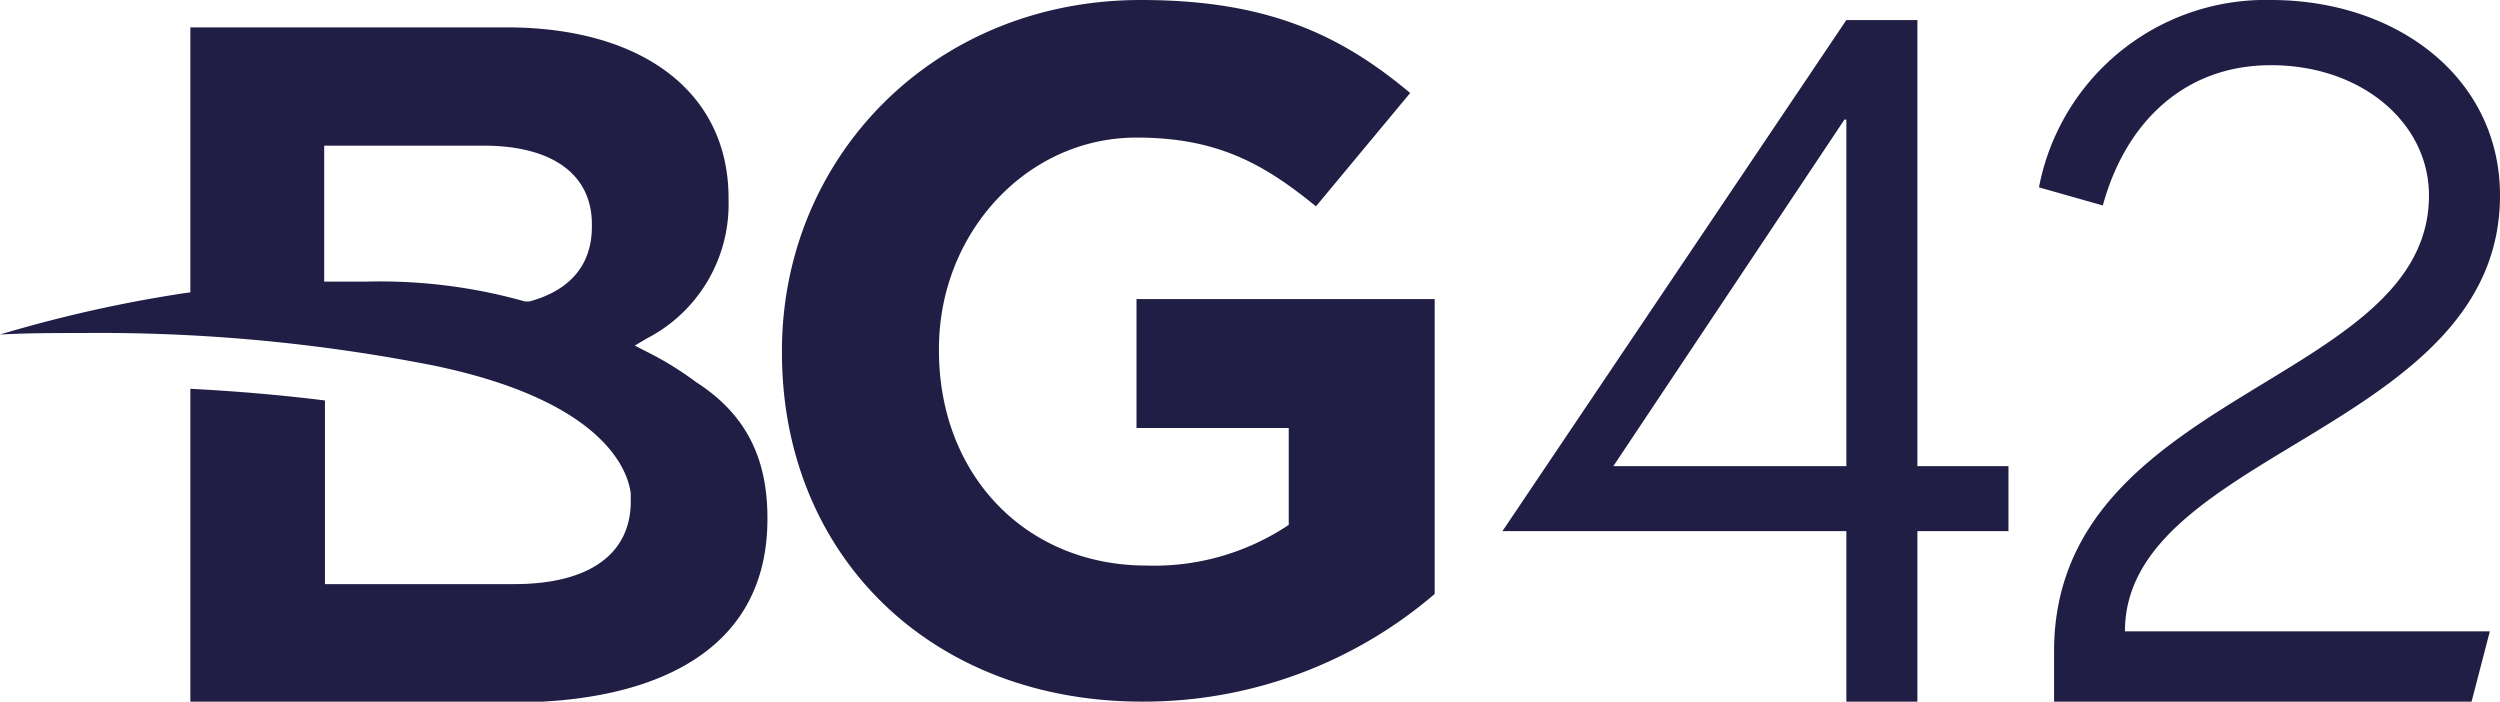
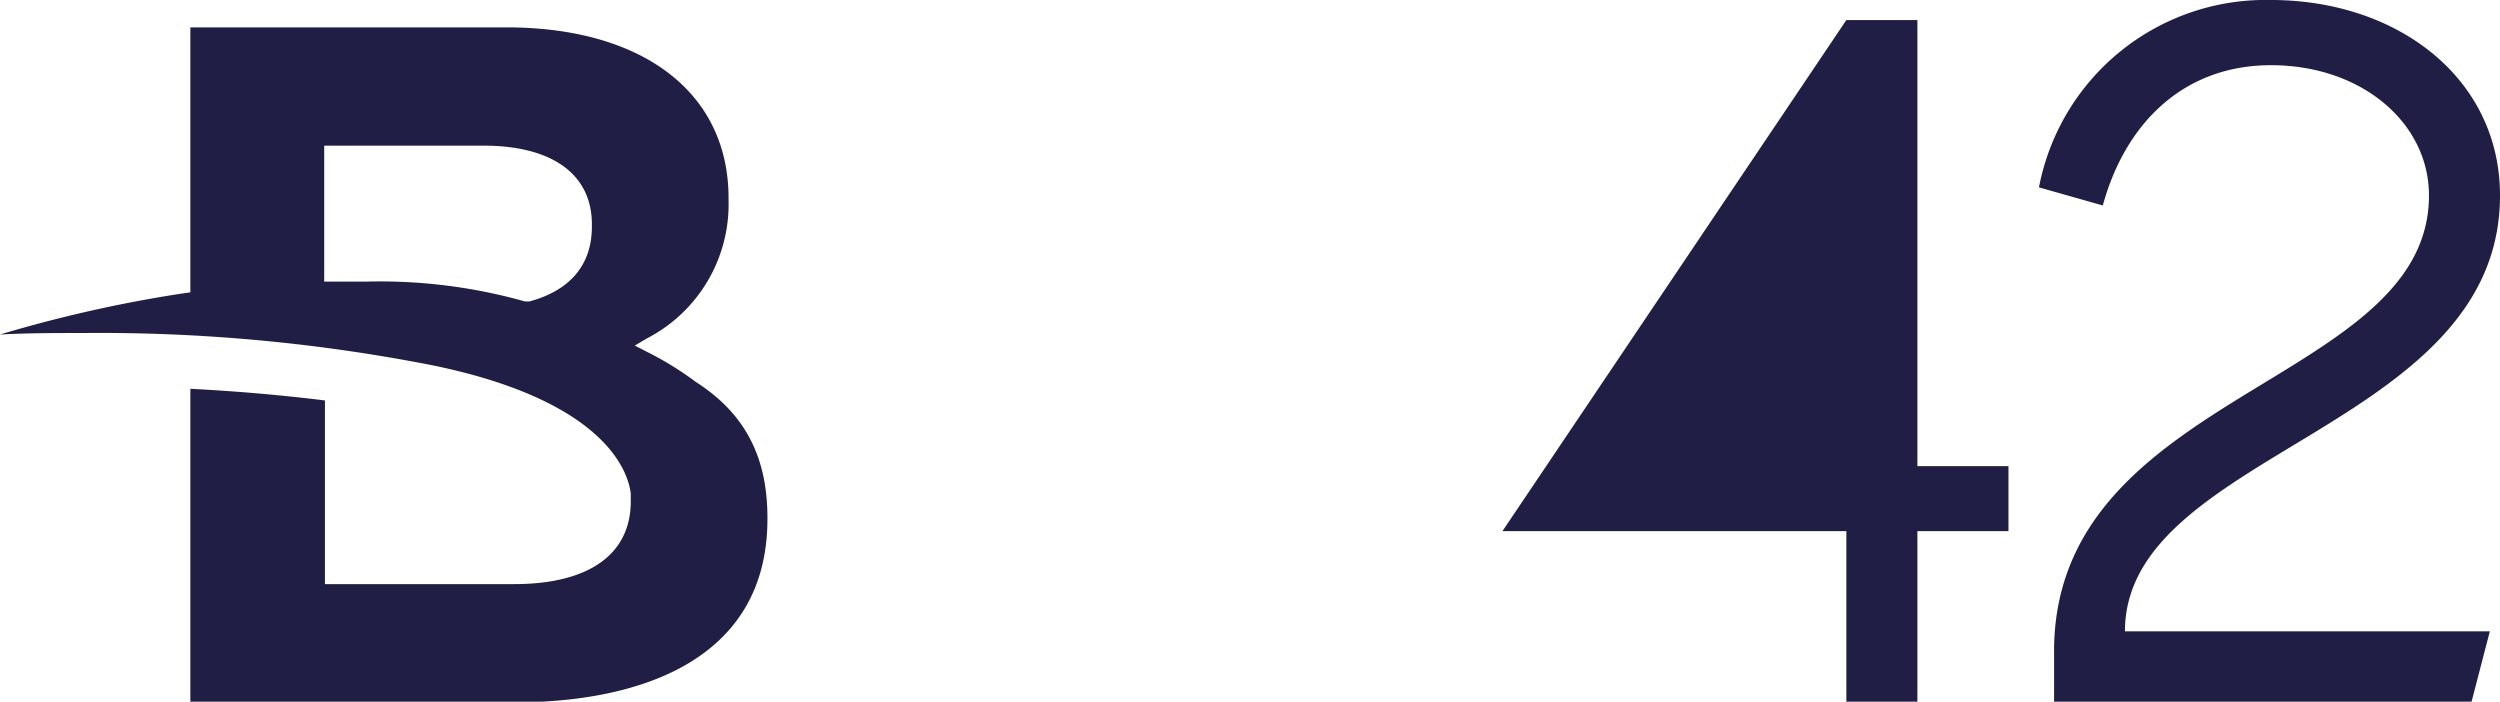
<svg xmlns="http://www.w3.org/2000/svg" viewBox="0 0 167.18 46.92">
  <defs>
    <style>.cls-1{fill:#211e45;}</style>
  </defs>
  <g id="Layer_2" data-name="Layer 2">
    <g id="Layer_2-2" data-name="Layer 2">
-       <path class="cls-1" d="M134.31,35.52V31.17h-6.09V1.34h-4.75l-23,34.18h23v11.4h4.75V35.52Zm-10.84-4.35H107.89L123.34,8h.13Zm43.71-18.1C167.18,5.23,160.33,0,151.86,0a15.43,15.43,0,0,0-15.51,12.53l4.27,1.21c1.48-5.43,5.35-9.38,11.24-9.38,6.1,0,10.57,3.88,10.57,8.71,0,12.67-25.07,13.07-25.07,30.49v3.36h27.92l1.22-4.7H142.1c0-12.06,25.08-13.47,25.08-29.15" />
+       <path class="cls-1" d="M134.31,35.52V31.17h-6.09V1.34h-4.75l-23,34.18h23v11.4h4.75V35.52Zm-10.84-4.35H107.89h.13Zm43.71-18.1C167.18,5.23,160.33,0,151.86,0a15.43,15.43,0,0,0-15.51,12.53l4.27,1.21c1.48-5.43,5.35-9.38,11.24-9.38,6.1,0,10.57,3.88,10.57,8.71,0,12.67-25.07,13.07-25.07,30.49v3.36h27.92l1.22-4.7H142.1c0-12.06,25.08-13.47,25.08-29.15" />
      <path class="cls-1" d="M39.58,15c0-3.34-2.64-5.26-7.25-5.26H21.68v9.09l.54,0c.82,0,1.61,0,2.36,0a35.68,35.68,0,0,1,10.53,1.33l.14,0,.15,0c2.73-.74,4.18-2.45,4.18-5Zm11.74,19.7c0,9.57-8.75,12.27-16.93,12.27H12.73V26q4.66.24,9,.78V39.06H34.39c5,0,7.79-2,7.79-5.53V33.4c0-.1,0-.2,0-.31V33c-.17-1.4-1.61-6.16-13.2-8.56A115.55,115.55,0,0,0,5.49,22.27c-1.8,0-3.64,0-5.49.1a89.9,89.9,0,0,1,12.29-2.76l.44-.06V1.83H33.86C43,1.83,48.72,6.2,48.72,13.24v.13a10.1,10.1,0,0,1-5.46,9.26l-.81.48.84.43a21.66,21.66,0,0,1,3.24,2c3.28,2.1,4.79,5,4.79,9.09" />
-       <path class="cls-1" d="M76.35,46.92a29.9,29.9,0,0,0,19.59-7.2V20H76v8.62H86.18v6.48a16.17,16.17,0,0,1-9.5,2.72c-8.12,0-13.89-6.09-13.89-14.38v-.13C62.79,15.62,68.62,9.2,76,9.2c5.31,0,8.45,1.69,12,4.6L94.3,6.22C89.52,2.2,84.54,0,76.29,0c-13.89,0-24,10.56-24,23.46v.13c0,13.41,9.82,23.33,24.1,23.33" />
    </g>
  </g>
</svg>